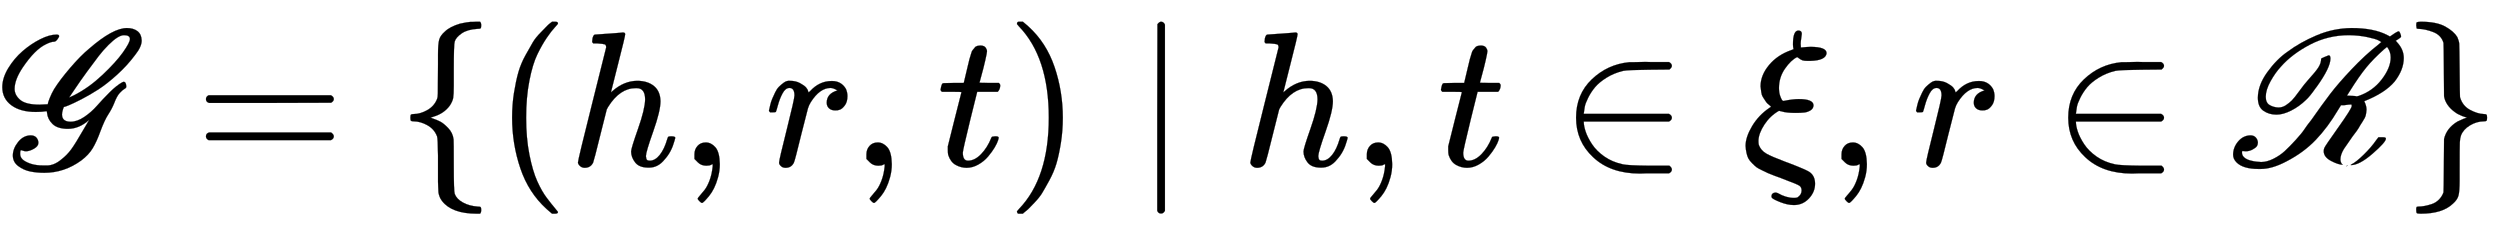
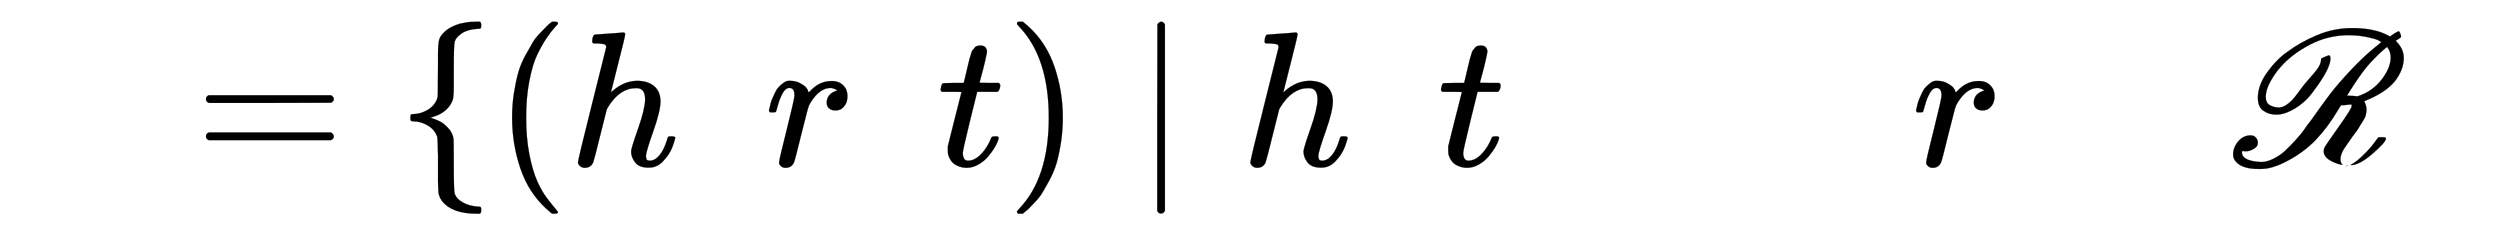
<svg xmlns="http://www.w3.org/2000/svg" xmlns:xlink="http://www.w3.org/1999/xlink" width="30.25ex" height="2.843ex" style="vertical-align: -0.838ex;" viewBox="0 -863.1 13024.4 1223.9" role="img" focusable="false" aria-labelledby="MathJax-SVG-1-Title">
  <title id="MathJax-SVG-1-Title">Equation</title>
  <defs aria-hidden="true">
-     <path stroke-width="1" id="E1-MJSCR-47" d="M206 318L249 320Q249 327 259 352T282 399Q312 447 366 510T465 610Q588 717 661 717Q695 717 716 701T738 653T704 577Q663 522 610 474T512 397T424 346T359 315T333 306Q331 304 327 290T323 267Q323 229 368 229Q402 229 439 254T505 312T571 382T638 435Q642 437 644 437Q658 437 658 409Q655 403 647 399T624 379T595 326Q583 296 564 267T523 179Q504 126 483 91T423 27Q335 -37 231 -37Q191 -37 157 -30T95 -2T67 53Q67 89 94 123T159 158Q180 158 190 146T200 119Q200 102 178 89T136 75Q128 75 120 78T110 81Q105 81 105 62Q105 38 129 24T180 5T238 1H244Q282 1 319 32Q349 55 371 85T436 190L465 239Q413 192 354 192Q300 192 274 217T245 276Q245 284 242 284Q220 280 187 280Q106 280 59 315T12 409Q12 457 43 508T118 597T210 659T295 683Q308 683 308 675Q308 670 299 658T282 646Q266 646 240 633Q182 606 118 511Q76 448 76 400Q76 368 105 343T206 318ZM677 660Q677 680 646 680Q616 680 565 629Q537 601 514 571Q493 544 455 492T389 398T360 355Q366 357 386 367Q463 406 534 473T641 591T677 660Z" />
    <path stroke-width="1" id="E1-MJMAIN-3D" d="M56 347Q56 360 70 367H707Q722 359 722 347Q722 336 708 328L390 327H72Q56 332 56 347ZM56 153Q56 168 72 173H708Q722 163 722 153Q722 140 707 133H70Q56 140 56 153Z" />
    <path stroke-width="1" id="E1-MJMAIN-7B" d="M434 -231Q434 -244 428 -250H410Q281 -250 230 -184Q225 -177 222 -172T217 -161T213 -148T211 -133T210 -111T209 -84T209 -47T209 0Q209 21 209 53Q208 142 204 153Q203 154 203 155Q189 191 153 211T82 231Q71 231 68 234T65 250T68 266T82 269Q116 269 152 289T203 345Q208 356 208 377T209 529V579Q209 634 215 656T244 698Q270 724 324 740Q361 748 377 749Q379 749 390 749T408 750H428Q434 744 434 732Q434 719 431 716Q429 713 415 713Q362 710 332 689T296 647Q291 634 291 499V417Q291 370 288 353T271 314Q240 271 184 255L170 250L184 245Q202 239 220 230T262 196T290 137Q291 131 291 1Q291 -134 296 -147Q306 -174 339 -192T415 -213Q429 -213 431 -216Q434 -219 434 -231Z" />
    <path stroke-width="1" id="E1-MJMAIN-28" d="M94 250Q94 319 104 381T127 488T164 576T202 643T244 695T277 729T302 750H315H319Q333 750 333 741Q333 738 316 720T275 667T226 581T184 443T167 250T184 58T225 -81T274 -167T316 -220T333 -241Q333 -250 318 -250H315H302L274 -226Q180 -141 137 -14T94 250Z" />
    <path stroke-width="1" id="E1-MJMATHI-68" d="M137 683Q138 683 209 688T282 694Q294 694 294 685Q294 674 258 534Q220 386 220 383Q220 381 227 388Q288 442 357 442Q411 442 444 415T478 336Q478 285 440 178T402 50Q403 36 407 31T422 26Q450 26 474 56T513 138Q516 149 519 151T535 153Q555 153 555 145Q555 144 551 130Q535 71 500 33Q466 -10 419 -10H414Q367 -10 346 17T325 74Q325 90 361 192T398 345Q398 404 354 404H349Q266 404 205 306L198 293L164 158Q132 28 127 16Q114 -11 83 -11Q69 -11 59 -2T48 16Q48 30 121 320L195 616Q195 629 188 632T149 637H128Q122 643 122 645T124 664Q129 683 137 683Z" />
-     <path stroke-width="1" id="E1-MJMAIN-2C" d="M78 35T78 60T94 103T137 121Q165 121 187 96T210 8Q210 -27 201 -60T180 -117T154 -158T130 -185T117 -194Q113 -194 104 -185T95 -172Q95 -168 106 -156T131 -126T157 -76T173 -3V9L172 8Q170 7 167 6T161 3T152 1T140 0Q113 0 96 17Z" />
    <path stroke-width="1" id="E1-MJMATHI-72" d="M21 287Q22 290 23 295T28 317T38 348T53 381T73 411T99 433T132 442Q161 442 183 430T214 408T225 388Q227 382 228 382T236 389Q284 441 347 441H350Q398 441 422 400Q430 381 430 363Q430 333 417 315T391 292T366 288Q346 288 334 299T322 328Q322 376 378 392Q356 405 342 405Q286 405 239 331Q229 315 224 298T190 165Q156 25 151 16Q138 -11 108 -11Q95 -11 87 -5T76 7T74 17Q74 30 114 189T154 366Q154 405 128 405Q107 405 92 377T68 316T57 280Q55 278 41 278H27Q21 284 21 287Z" />
    <path stroke-width="1" id="E1-MJMATHI-74" d="M26 385Q19 392 19 395Q19 399 22 411T27 425Q29 430 36 430T87 431H140L159 511Q162 522 166 540T173 566T179 586T187 603T197 615T211 624T229 626Q247 625 254 615T261 596Q261 589 252 549T232 470L222 433Q222 431 272 431H323Q330 424 330 420Q330 398 317 385H210L174 240Q135 80 135 68Q135 26 162 26Q197 26 230 60T283 144Q285 150 288 151T303 153H307Q322 153 322 145Q322 142 319 133Q314 117 301 95T267 48T216 6T155 -11Q125 -11 98 4T59 56Q57 64 57 83V101L92 241Q127 382 128 383Q128 385 77 385H26Z" />
    <path stroke-width="1" id="E1-MJMAIN-29" d="M60 749L64 750Q69 750 74 750H86L114 726Q208 641 251 514T294 250Q294 182 284 119T261 12T224 -76T186 -143T145 -194T113 -227T90 -246Q87 -249 86 -250H74Q66 -250 63 -250T58 -247T55 -238Q56 -237 66 -225Q221 -64 221 250T66 725Q56 737 55 738Q55 746 60 749Z" />
    <path stroke-width="1" id="E1-MJMAIN-2223" d="M139 -249H137Q125 -249 119 -235V251L120 737Q130 750 139 750Q152 750 159 735V-235Q151 -249 141 -249H139Z" />
-     <path stroke-width="1" id="E1-MJMAIN-2208" d="M84 250Q84 372 166 450T360 539Q361 539 377 539T419 540T469 540H568Q583 532 583 520Q583 511 570 501L466 500Q355 499 329 494Q280 482 242 458T183 409T147 354T129 306T124 272V270H568Q583 262 583 250T568 230H124V228Q124 207 134 177T167 112T231 48T328 7Q355 1 466 0H570Q583 -10 583 -20Q583 -32 568 -40H471Q464 -40 446 -40T417 -41Q262 -41 172 45Q84 127 84 250Z" />
-     <path stroke-width="1" id="E1-MJMATHI-3BE" d="M268 632Q268 704 296 704Q314 704 314 687Q314 682 311 664T308 635T309 620V616H315Q342 619 360 619Q443 619 443 586Q439 548 358 546H344Q326 546 317 549T290 566Q257 550 226 505T195 405Q195 381 201 364T211 342T218 337Q266 347 298 347Q375 347 375 314Q374 297 359 288T327 277T280 275Q234 275 208 283L195 286Q149 260 119 214T88 130Q88 116 90 108Q101 79 129 63T229 20Q238 17 243 15Q337 -21 354 -33Q383 -53 383 -94Q383 -137 351 -171T273 -205Q240 -205 202 -190T158 -167Q156 -163 156 -159Q156 -151 161 -146T176 -140Q182 -140 189 -143Q232 -168 274 -168Q286 -168 292 -165Q313 -151 313 -129Q313 -112 301 -104T232 -75Q214 -68 204 -64Q198 -62 171 -52T136 -38T107 -24T78 -8T56 12T36 37T26 66T21 103Q21 149 55 206T145 301L154 307L148 313Q141 319 136 323T124 338T111 358T103 382T99 413Q99 471 143 524T259 602L271 607Q268 618 268 632Z" />
    <path stroke-width="1" id="E1-MJSCR-52" d="M224 266Q185 266 156 286T127 354Q127 419 176 487T282 594Q346 642 433 679T615 717Q732 717 802 680L815 673Q824 680 840 690T860 700Q864 700 867 693T872 680L873 673Q873 668 858 659L845 651L853 642Q887 605 887 561Q887 500 840 439Q790 379 681 336Q693 312 693 292Q692 276 689 263T672 229T653 198T620 152L575 87Q557 57 557 33Q557 24 560 17T566 8L569 5Q546 5 508 25T470 76Q470 83 473 92T545 198T616 310Q616 317 615 318T612 319Q603 319 575 315H560L545 291Q492 201 429 135T277 23Q202 -17 142 -17H130Q50 -17 16 17Q-2 35 -2 57Q-2 95 24 126T88 158Q106 158 116 147T127 121Q127 110 122 102Q116 93 99 84T63 75Q58 75 53 76T47 77T45 75T44 67Q45 52 57 42T88 27T120 21T144 19Q174 19 208 36T267 76T324 134T369 189T406 239Q462 319 504 374T616 503T755 631L770 644Q767 647 753 654T697 670T602 680Q493 680 399 631T247 516Q218 485 193 440T168 359Q168 328 188 316T234 303Q255 303 273 315T304 340T343 389T390 448Q428 490 441 510T456 548Q456 557 458 559Q459 560 476 567T496 575Q505 575 505 558Q505 511 434 412Q429 406 427 403Q397 360 378 343Q342 308 300 287T224 266ZM819 564Q819 595 800 619L784 606Q729 557 692 512T605 387L591 365L610 364Q622 364 631 363T641 361Q643 361 651 363Q725 388 772 449T819 564ZM794 141Q794 123 725 63T612 3Q609 3 612 5Q612 5 615 7Q639 19 678 57T742 131L755 148H772H780Q794 148 794 141ZM588 -3Q590 0 593 0H594L593 -1Q592 -1 590 -2L588 -3Z" />
-     <path stroke-width="1" id="E1-MJMAIN-7D" d="M65 731Q65 745 68 747T88 750Q171 750 216 725T279 670Q288 649 289 635T291 501Q292 362 293 357Q306 312 345 291T417 269Q428 269 431 266T434 250T431 234T417 231Q380 231 345 210T298 157Q293 143 292 121T291 -28V-79Q291 -134 285 -156T256 -198Q202 -250 89 -250Q71 -250 68 -247T65 -230Q65 -224 65 -223T66 -218T69 -214T77 -213Q91 -213 108 -210T146 -200T183 -177T207 -139Q208 -134 209 3L210 139Q223 196 280 230Q315 247 330 250Q305 257 280 270Q225 304 212 352L210 362L209 498Q208 635 207 640Q195 680 154 696T77 713Q68 713 67 716T65 731Z" />
  </defs>
  <g stroke="currentColor" fill="currentColor" stroke-width="0" transform="matrix(1 0 0 -1 0 0)" aria-hidden="true">
    <use xlink:href="#E1-MJSCR-47" x="0" y="0" />
    <use xlink:href="#E1-MJMAIN-3D" x="1017" y="0" />
    <use xlink:href="#E1-MJMAIN-7B" x="2073" y="0" />
    <use xlink:href="#E1-MJMAIN-28" x="2574" y="0" />
    <use xlink:href="#E1-MJMATHI-68" x="2963" y="0" />
    <use xlink:href="#E1-MJMAIN-2C" x="3540" y="0" />
    <use xlink:href="#E1-MJMATHI-72" x="3985" y="0" />
    <use xlink:href="#E1-MJMAIN-2C" x="4436" y="0" />
    <use xlink:href="#E1-MJMATHI-74" x="4881" y="0" />
    <use xlink:href="#E1-MJMAIN-29" x="5243" y="0" />
    <use xlink:href="#E1-MJMAIN-2223" x="5910" y="0" />
    <use xlink:href="#E1-MJMATHI-68" x="6466" y="0" />
    <use xlink:href="#E1-MJMAIN-2C" x="7043" y="0" />
    <use xlink:href="#E1-MJMATHI-74" x="7488" y="0" />
    <use xlink:href="#E1-MJMAIN-2208" x="8127" y="0" />
    <use xlink:href="#E1-MJMATHI-3BE" x="9073" y="0" />
    <use xlink:href="#E1-MJMAIN-2C" x="9516" y="0" />
    <use xlink:href="#E1-MJMATHI-72" x="9961" y="0" />
    <use xlink:href="#E1-MJMAIN-2208" x="10691" y="0" />
    <use xlink:href="#E1-MJSCR-52" x="11636" y="0" />
    <use xlink:href="#E1-MJMAIN-7D" x="12523" y="0" />
  </g>
</svg>